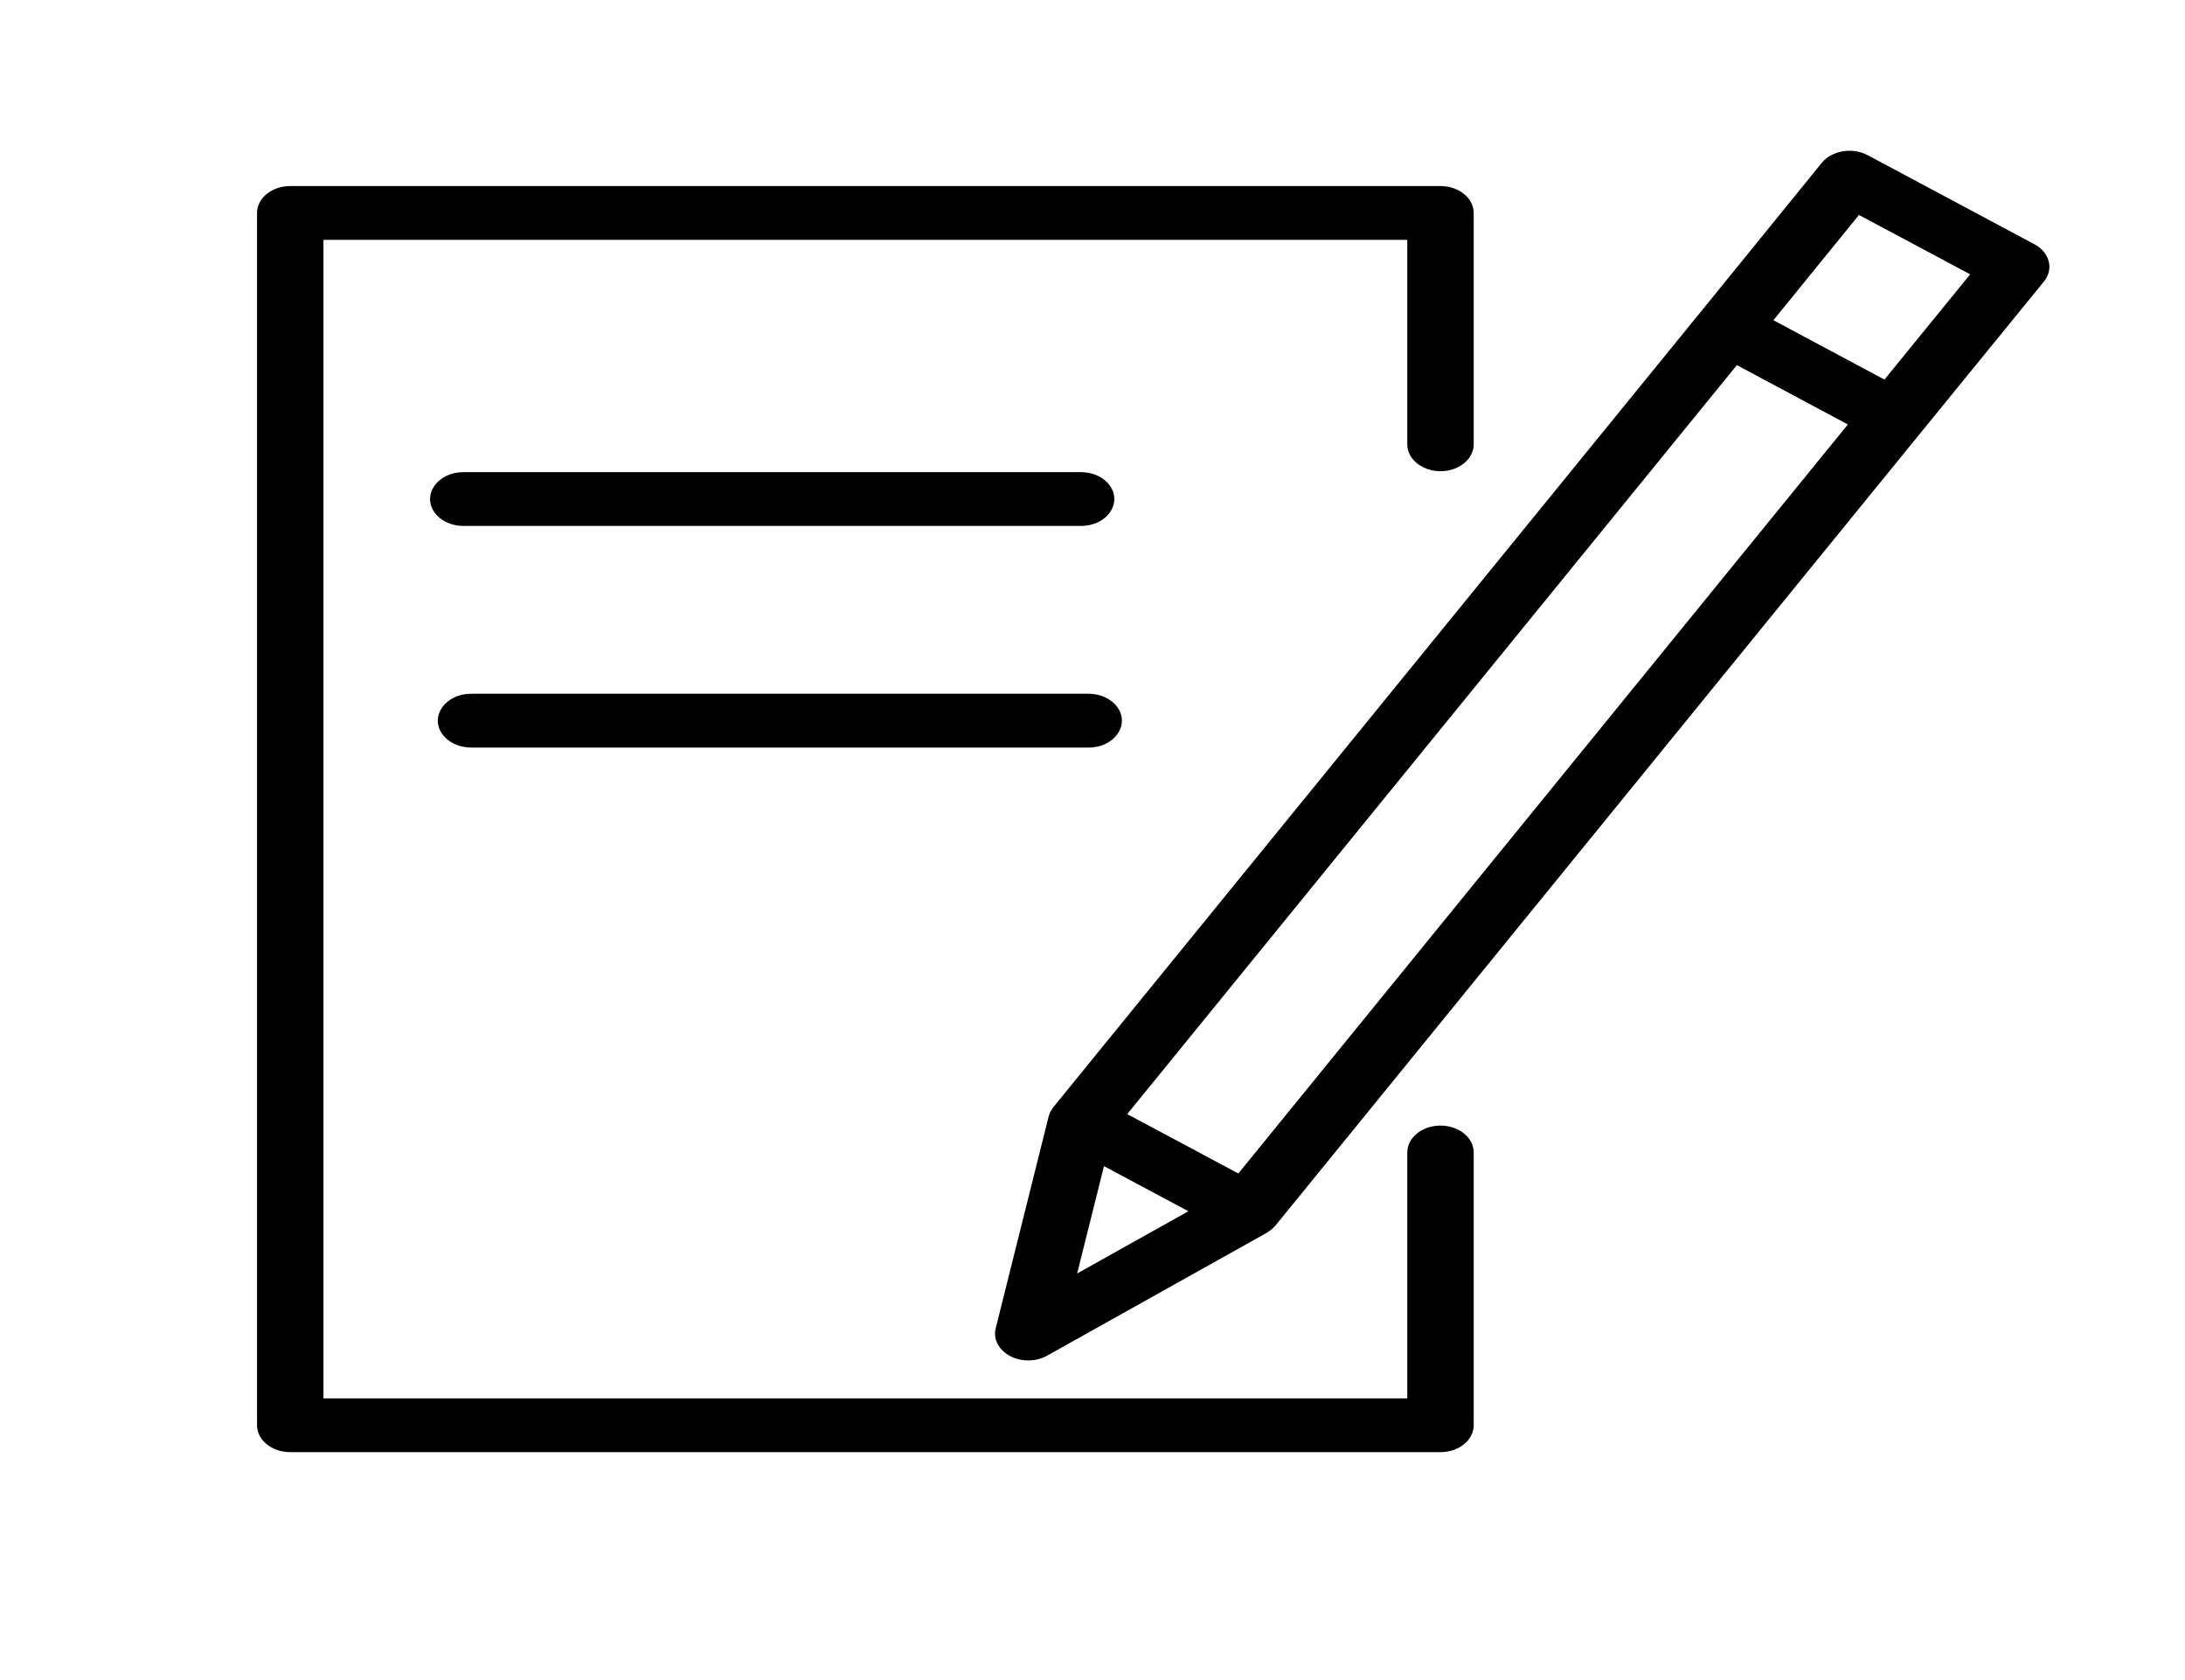
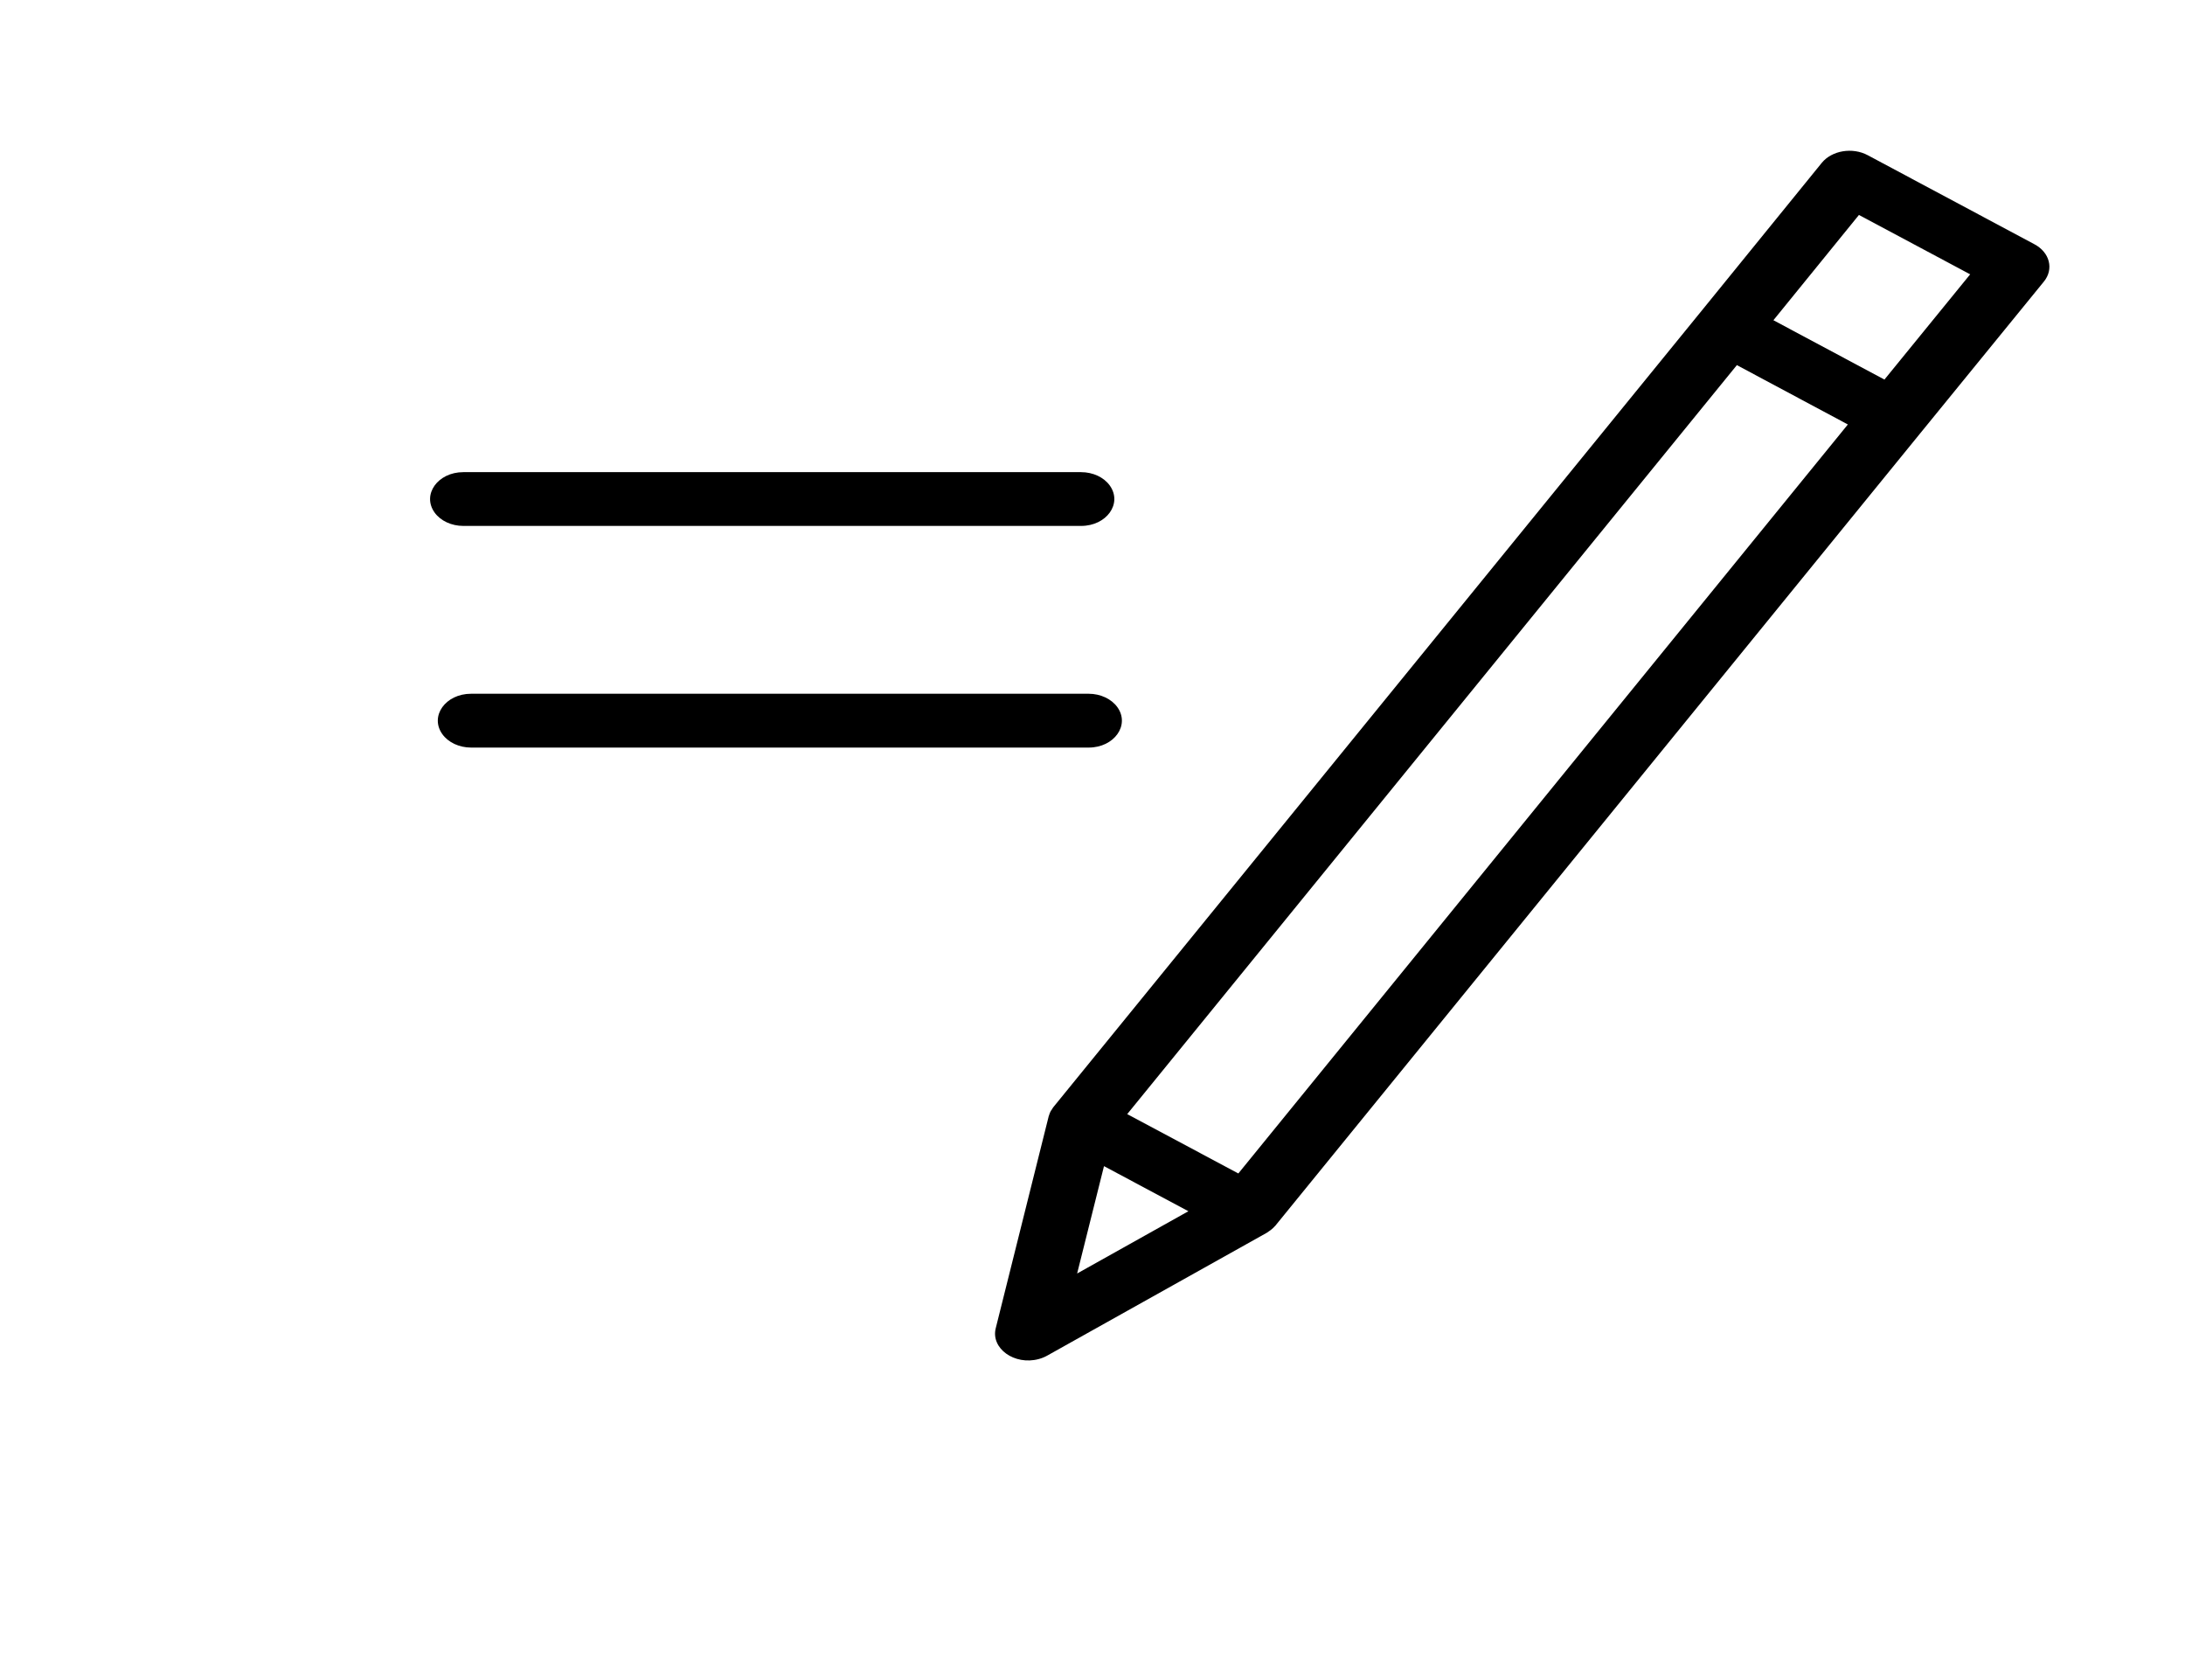
<svg xmlns="http://www.w3.org/2000/svg" viewBox="1982.957 2487.661 46.287 35.577" width="46.287" height="35.577">
-   <path fill="rgb(0, 0, 0)" stroke="none" fill-opacity="1" stroke-width="1" stroke-opacity="1" color="rgb(51, 51, 51)" fill-rule="evenodd" id="tSvgbf64b35241" d="M 2013.472 2511.503 C 2013.084 2511.503 2012.769 2511.758 2012.769 2512.073 C 2012.769 2513.809 2012.769 2515.545 2012.769 2517.281 C 2005.116 2517.281 1997.462 2517.281 1989.809 2517.281 C 1989.809 2509.101 1989.809 2500.921 1989.809 2492.742 C 1997.462 2492.742 2005.116 2492.742 2012.769 2492.742 C 2012.769 2494.185 2012.769 2495.629 2012.769 2497.072 C 2012.769 2497.511 2013.355 2497.785 2013.824 2497.566 C 2014.042 2497.464 2014.176 2497.276 2014.176 2497.072 C 2014.176 2495.439 2014.176 2493.805 2014.176 2492.172 C 2014.176 2491.857 2013.861 2491.602 2013.472 2491.602 C 2005.35 2491.602 1997.228 2491.602 1989.106 2491.602 C 1988.717 2491.602 1988.402 2491.857 1988.402 2492.172 C 1988.402 2500.731 1988.402 2509.291 1988.402 2517.851 C 1988.402 2518.165 1988.717 2518.42 1989.106 2518.42 C 1997.228 2518.42 2005.35 2518.42 2013.472 2518.42 C 2013.861 2518.42 2014.176 2518.165 2014.176 2517.851 C 2014.176 2515.925 2014.176 2513.999 2014.176 2512.073C 2014.176 2511.758 2013.861 2511.503 2013.472 2511.503Z" />
  <path fill="rgb(0, 0, 0)" stroke="none" fill-opacity="1" stroke-width="1" stroke-opacity="1" color="rgb(51, 51, 51)" fill-rule="evenodd" id="tSvg13347f10004" d="M 2026.357 2493.196 C 2026.32 2493.048 2026.211 2492.918 2026.055 2492.835 C 2024.878 2492.206 2023.701 2491.578 2022.524 2490.949 C 2022.199 2490.775 2021.763 2490.848 2021.549 2491.111 C 2020.687 2492.172 2019.825 2493.233 2018.964 2494.293 C 2018.964 2494.294 2018.963 2494.294 2018.963 2494.294 C 2014.4 2499.899 2009.837 2505.504 2005.274 2511.109 C 2005.261 2511.123 2005.253 2511.14 2005.244 2511.155 C 2005.233 2511.171 2005.221 2511.186 2005.212 2511.203 C 2005.198 2511.231 2005.187 2511.261 2005.178 2511.291 C 2005.177 2511.297 2005.173 2511.302 2005.171 2511.309 C 2005.171 2511.31 2005.171 2511.31 2005.171 2511.311 C 2005.17 2511.313 2005.17 2511.315 2005.17 2511.316 C 2004.797 2512.809 2004.424 2514.301 2004.051 2515.794 C 2003.942 2516.223 2004.448 2516.587 2004.962 2516.448 C 2005.025 2516.431 2005.085 2516.407 2005.14 2516.376 C 2006.69 2515.509 2008.24 2514.642 2009.79 2513.775 C 2009.805 2513.766 2009.818 2513.755 2009.832 2513.746 C 2009.847 2513.736 2009.861 2513.727 2009.875 2513.716 C 2009.909 2513.69 2009.941 2513.661 2009.968 2513.629 C 2009.97 2513.625 2009.975 2513.623 2009.978 2513.62 C 2009.979 2513.618 2009.98 2513.616 2009.982 2513.614 C 2009.983 2513.613 2009.984 2513.611 2009.985 2513.61 C 2014.544 2508.008 2019.104 2502.407 2023.663 2496.805 C 2023.663 2496.805 2023.664 2496.804 2023.664 2496.804 C 2024.528 2495.744 2025.391 2494.684 2026.255 2493.625C 2026.358 2493.498 2026.395 2493.344 2026.357 2493.196Z M 2006.344 2512.362 C 2006.94 2512.681 2007.536 2512.999 2008.132 2513.317 C 2007.347 2513.757 2006.561 2514.196 2005.775 2514.636C 2005.965 2513.878 2006.154 2513.12 2006.344 2512.362Z M 2009.19 2512.517 C 2008.405 2512.098 2007.62 2511.679 2006.836 2511.26 C 2011.141 2505.972 2015.446 2500.684 2019.751 2495.395 C 2020.535 2495.814 2021.319 2496.233 2022.102 2496.652C 2017.798 2501.94 2013.494 2507.228 2009.19 2512.517Z M 2022.877 2495.701 C 2022.093 2495.282 2021.309 2494.863 2020.525 2494.444 C 2021.129 2493.7 2021.733 2492.957 2022.337 2492.214 C 2023.123 2492.633 2023.908 2493.053 2024.693 2493.472C 2024.088 2494.215 2023.482 2494.958 2022.877 2495.701Z M 2005.858 2498.801 C 2006.4 2498.801 2006.738 2498.327 2006.468 2497.947 C 2006.342 2497.77 2006.11 2497.662 2005.858 2497.662 C 2001.496 2497.662 1997.134 2497.662 1992.772 2497.662 C 1992.231 2497.662 1991.892 2498.137 1992.163 2498.517 C 1992.289 2498.693 1992.521 2498.801 1992.772 2498.801C 1997.134 2498.801 2001.496 2498.801 2005.858 2498.801Z M 1992.936 2503.496 C 1997.297 2503.496 2001.658 2503.496 2006.019 2503.496 C 2006.56 2503.496 2006.899 2503.021 2006.628 2502.641 C 2006.502 2502.465 2006.27 2502.356 2006.019 2502.356 C 2001.658 2502.356 1997.297 2502.356 1992.936 2502.356 C 1992.394 2502.356 1992.056 2502.831 1992.327 2503.211C 1992.452 2503.387 1992.685 2503.496 1992.936 2503.496Z" />
  <defs> </defs>
</svg>